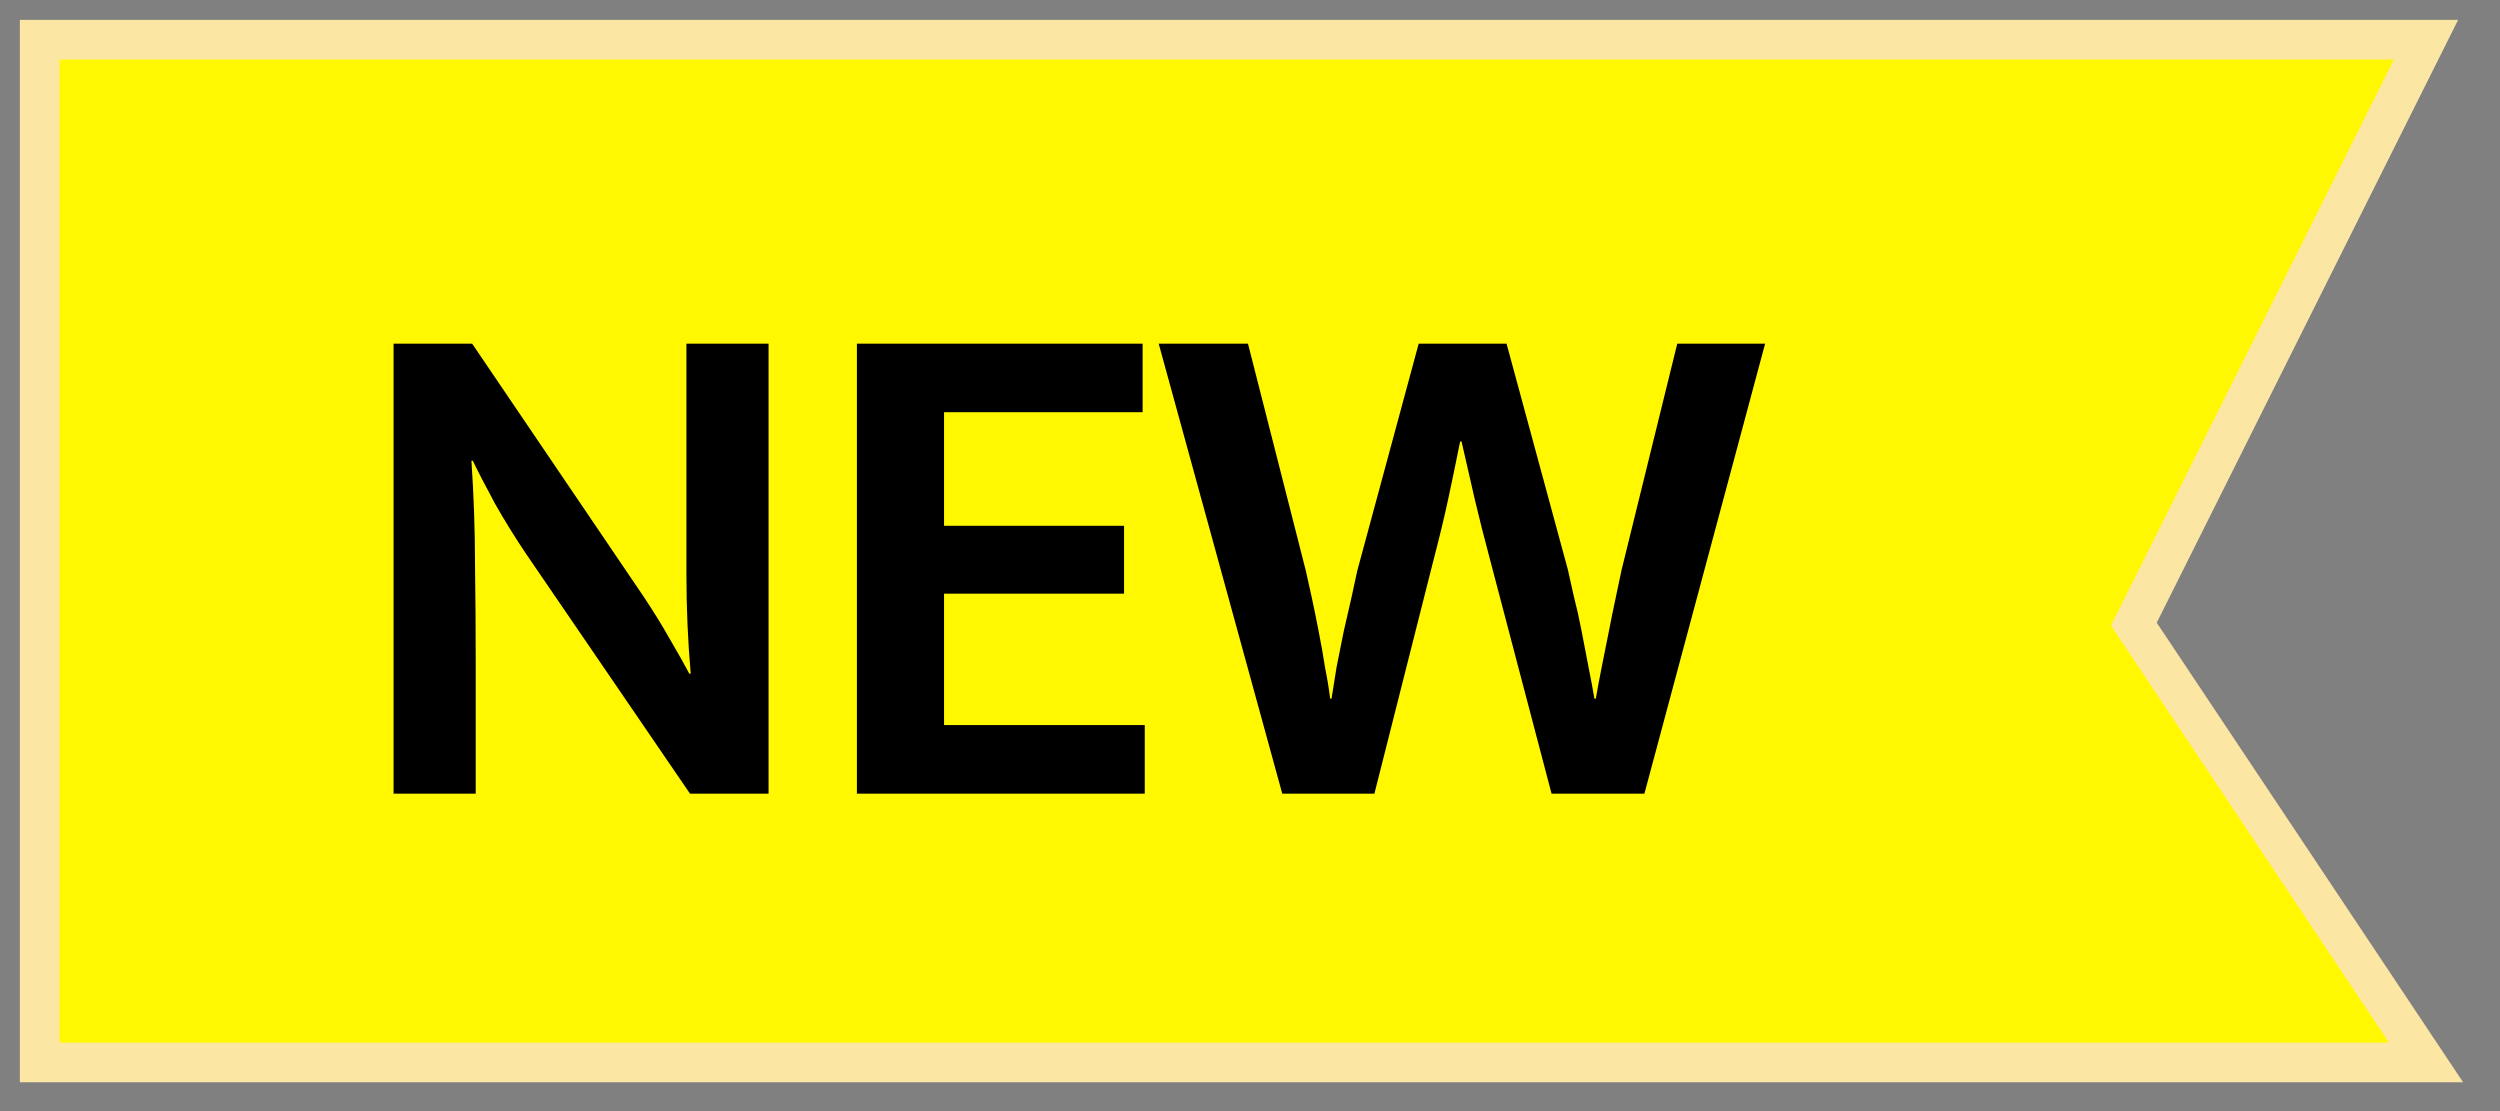
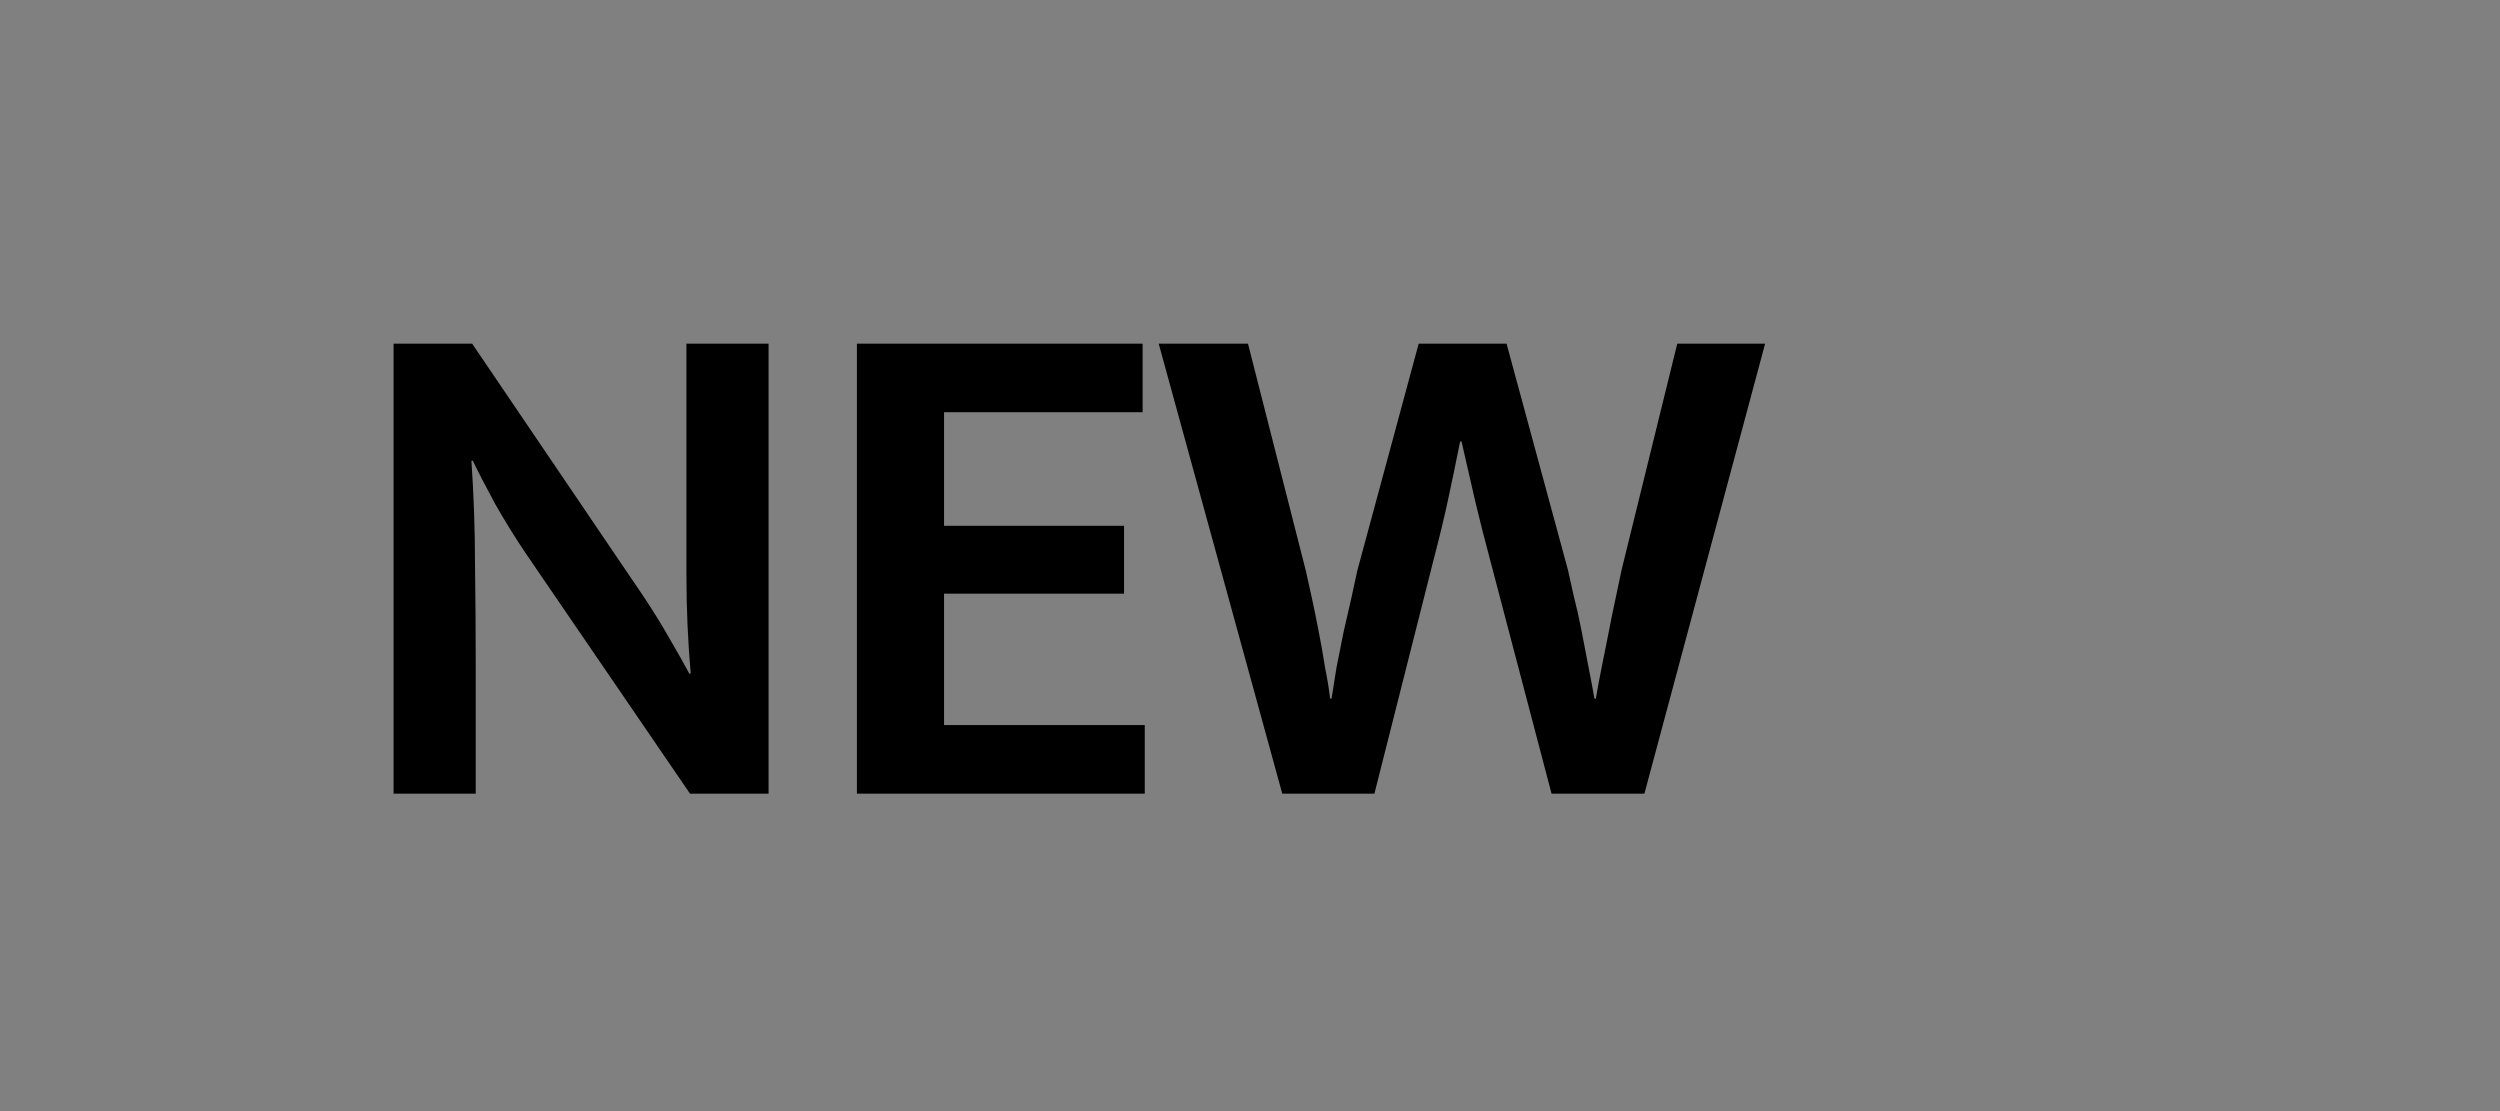
<svg xmlns="http://www.w3.org/2000/svg" width="63" height="28" viewBox="0 0 63 28" fill="none">
  <rect x="0" y="0" width="63" height="28" fill="#808080" stroke="none" />
-   <path d="M1 1V26.773H61.136L53.773 15.727L61.136 1H1Z" fill="#FFF800" stroke="#FBE7A3" />
  <path d="M9.918 8.66H11.898L16.218 15.032C16.458 15.392 16.68 15.752 16.884 16.112C17.088 16.46 17.25 16.748 17.37 16.976H17.406C17.334 16.148 17.298 15.32 17.298 14.492C17.298 13.652 17.298 12.818 17.298 11.99V8.66H19.368V20H17.388L13.266 13.97C12.99 13.562 12.726 13.136 12.474 12.692C12.234 12.248 12.048 11.888 11.916 11.612H11.88C11.94 12.5 11.97 13.364 11.97 14.204C11.982 15.032 11.988 15.878 11.988 16.742V20H9.918V8.66ZM21.594 8.66H28.794V10.388H23.79V13.25H28.326V14.96H23.79V18.272H28.848V20H21.594V8.66ZM31.449 8.66L32.907 14.384C32.943 14.54 32.991 14.756 33.051 15.032C33.111 15.308 33.171 15.602 33.231 15.914C33.291 16.214 33.345 16.52 33.393 16.832C33.453 17.132 33.495 17.39 33.519 17.606H33.555C33.591 17.378 33.633 17.114 33.681 16.814C33.741 16.514 33.801 16.214 33.861 15.914C33.933 15.602 33.999 15.314 34.059 15.05C34.119 14.774 34.167 14.552 34.203 14.384L35.751 8.66H37.965L39.513 14.366C39.549 14.522 39.597 14.738 39.657 15.014C39.729 15.29 39.795 15.584 39.855 15.896C39.915 16.208 39.975 16.52 40.035 16.832C40.095 17.132 40.143 17.39 40.179 17.606H40.215C40.251 17.39 40.299 17.132 40.359 16.832C40.419 16.532 40.479 16.232 40.539 15.932C40.599 15.62 40.659 15.326 40.719 15.05C40.779 14.774 40.827 14.546 40.863 14.366L42.267 8.66H44.481L41.439 20H39.099L37.533 14.042C37.401 13.55 37.281 13.076 37.173 12.62C37.065 12.152 36.951 11.654 36.831 11.126H36.795C36.687 11.666 36.585 12.158 36.489 12.602C36.393 13.046 36.279 13.52 36.147 14.024L34.635 20H32.313L29.199 8.66H31.449Z" fill="black" />
</svg>